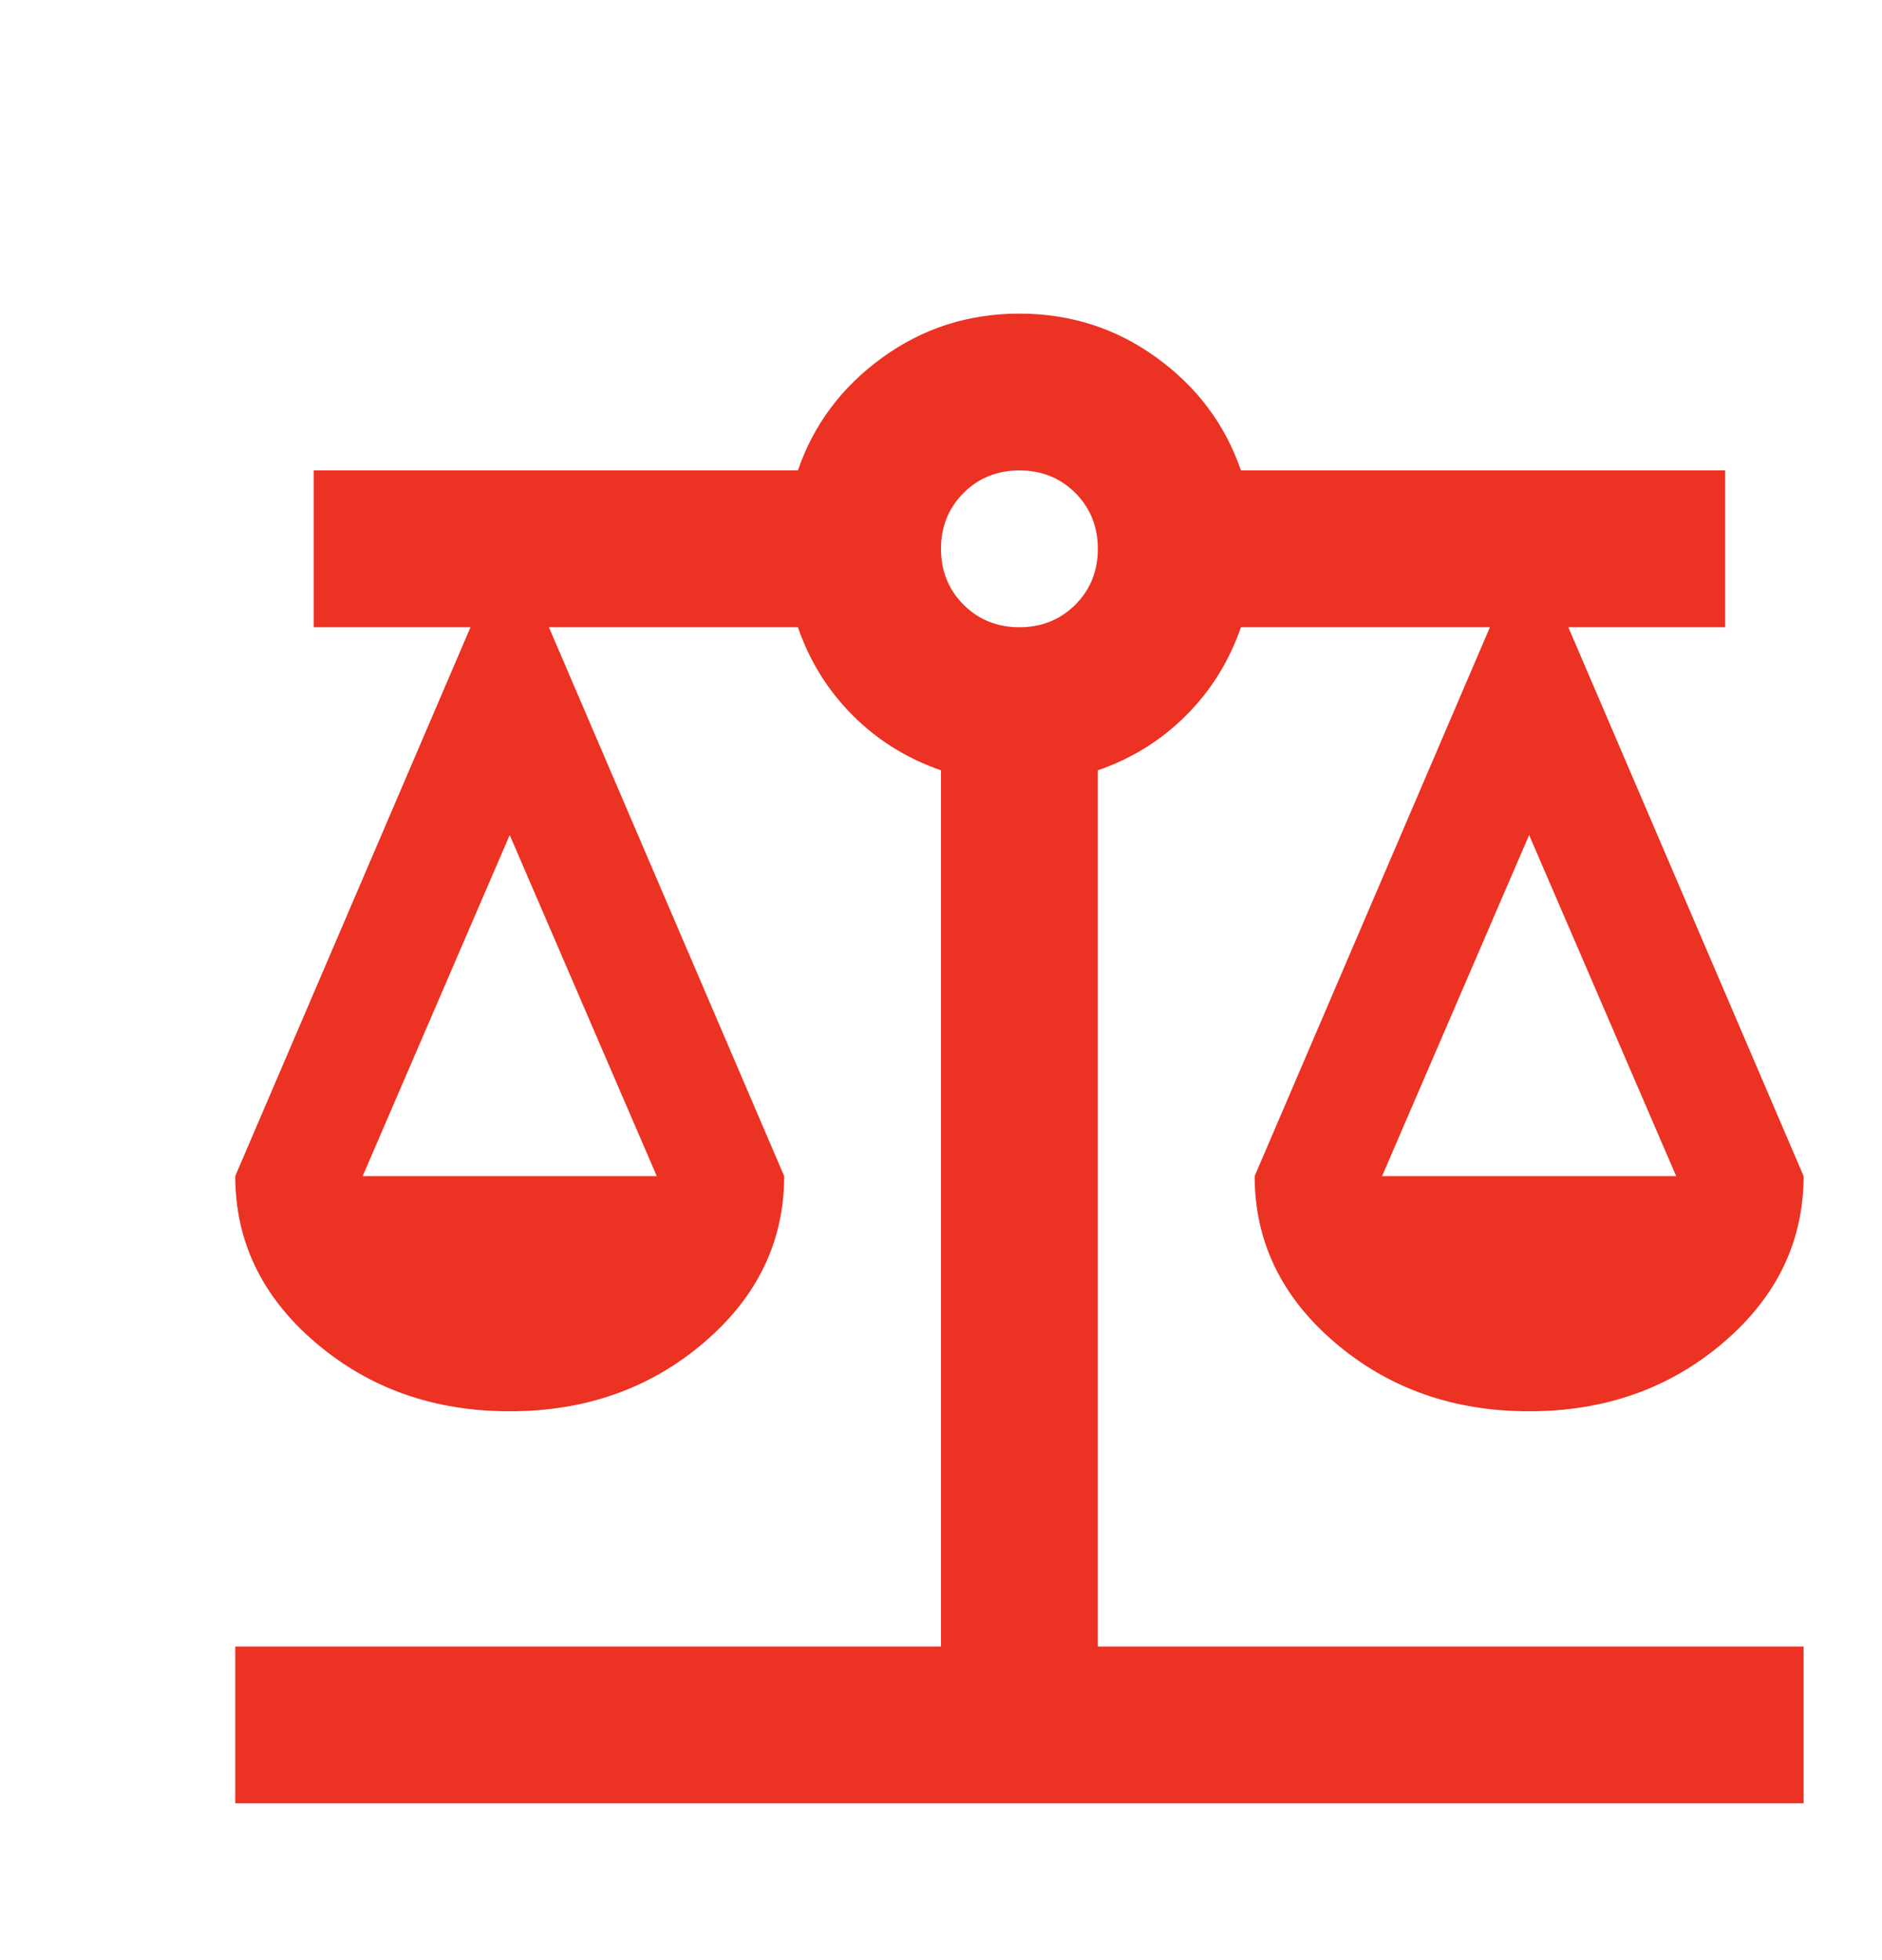
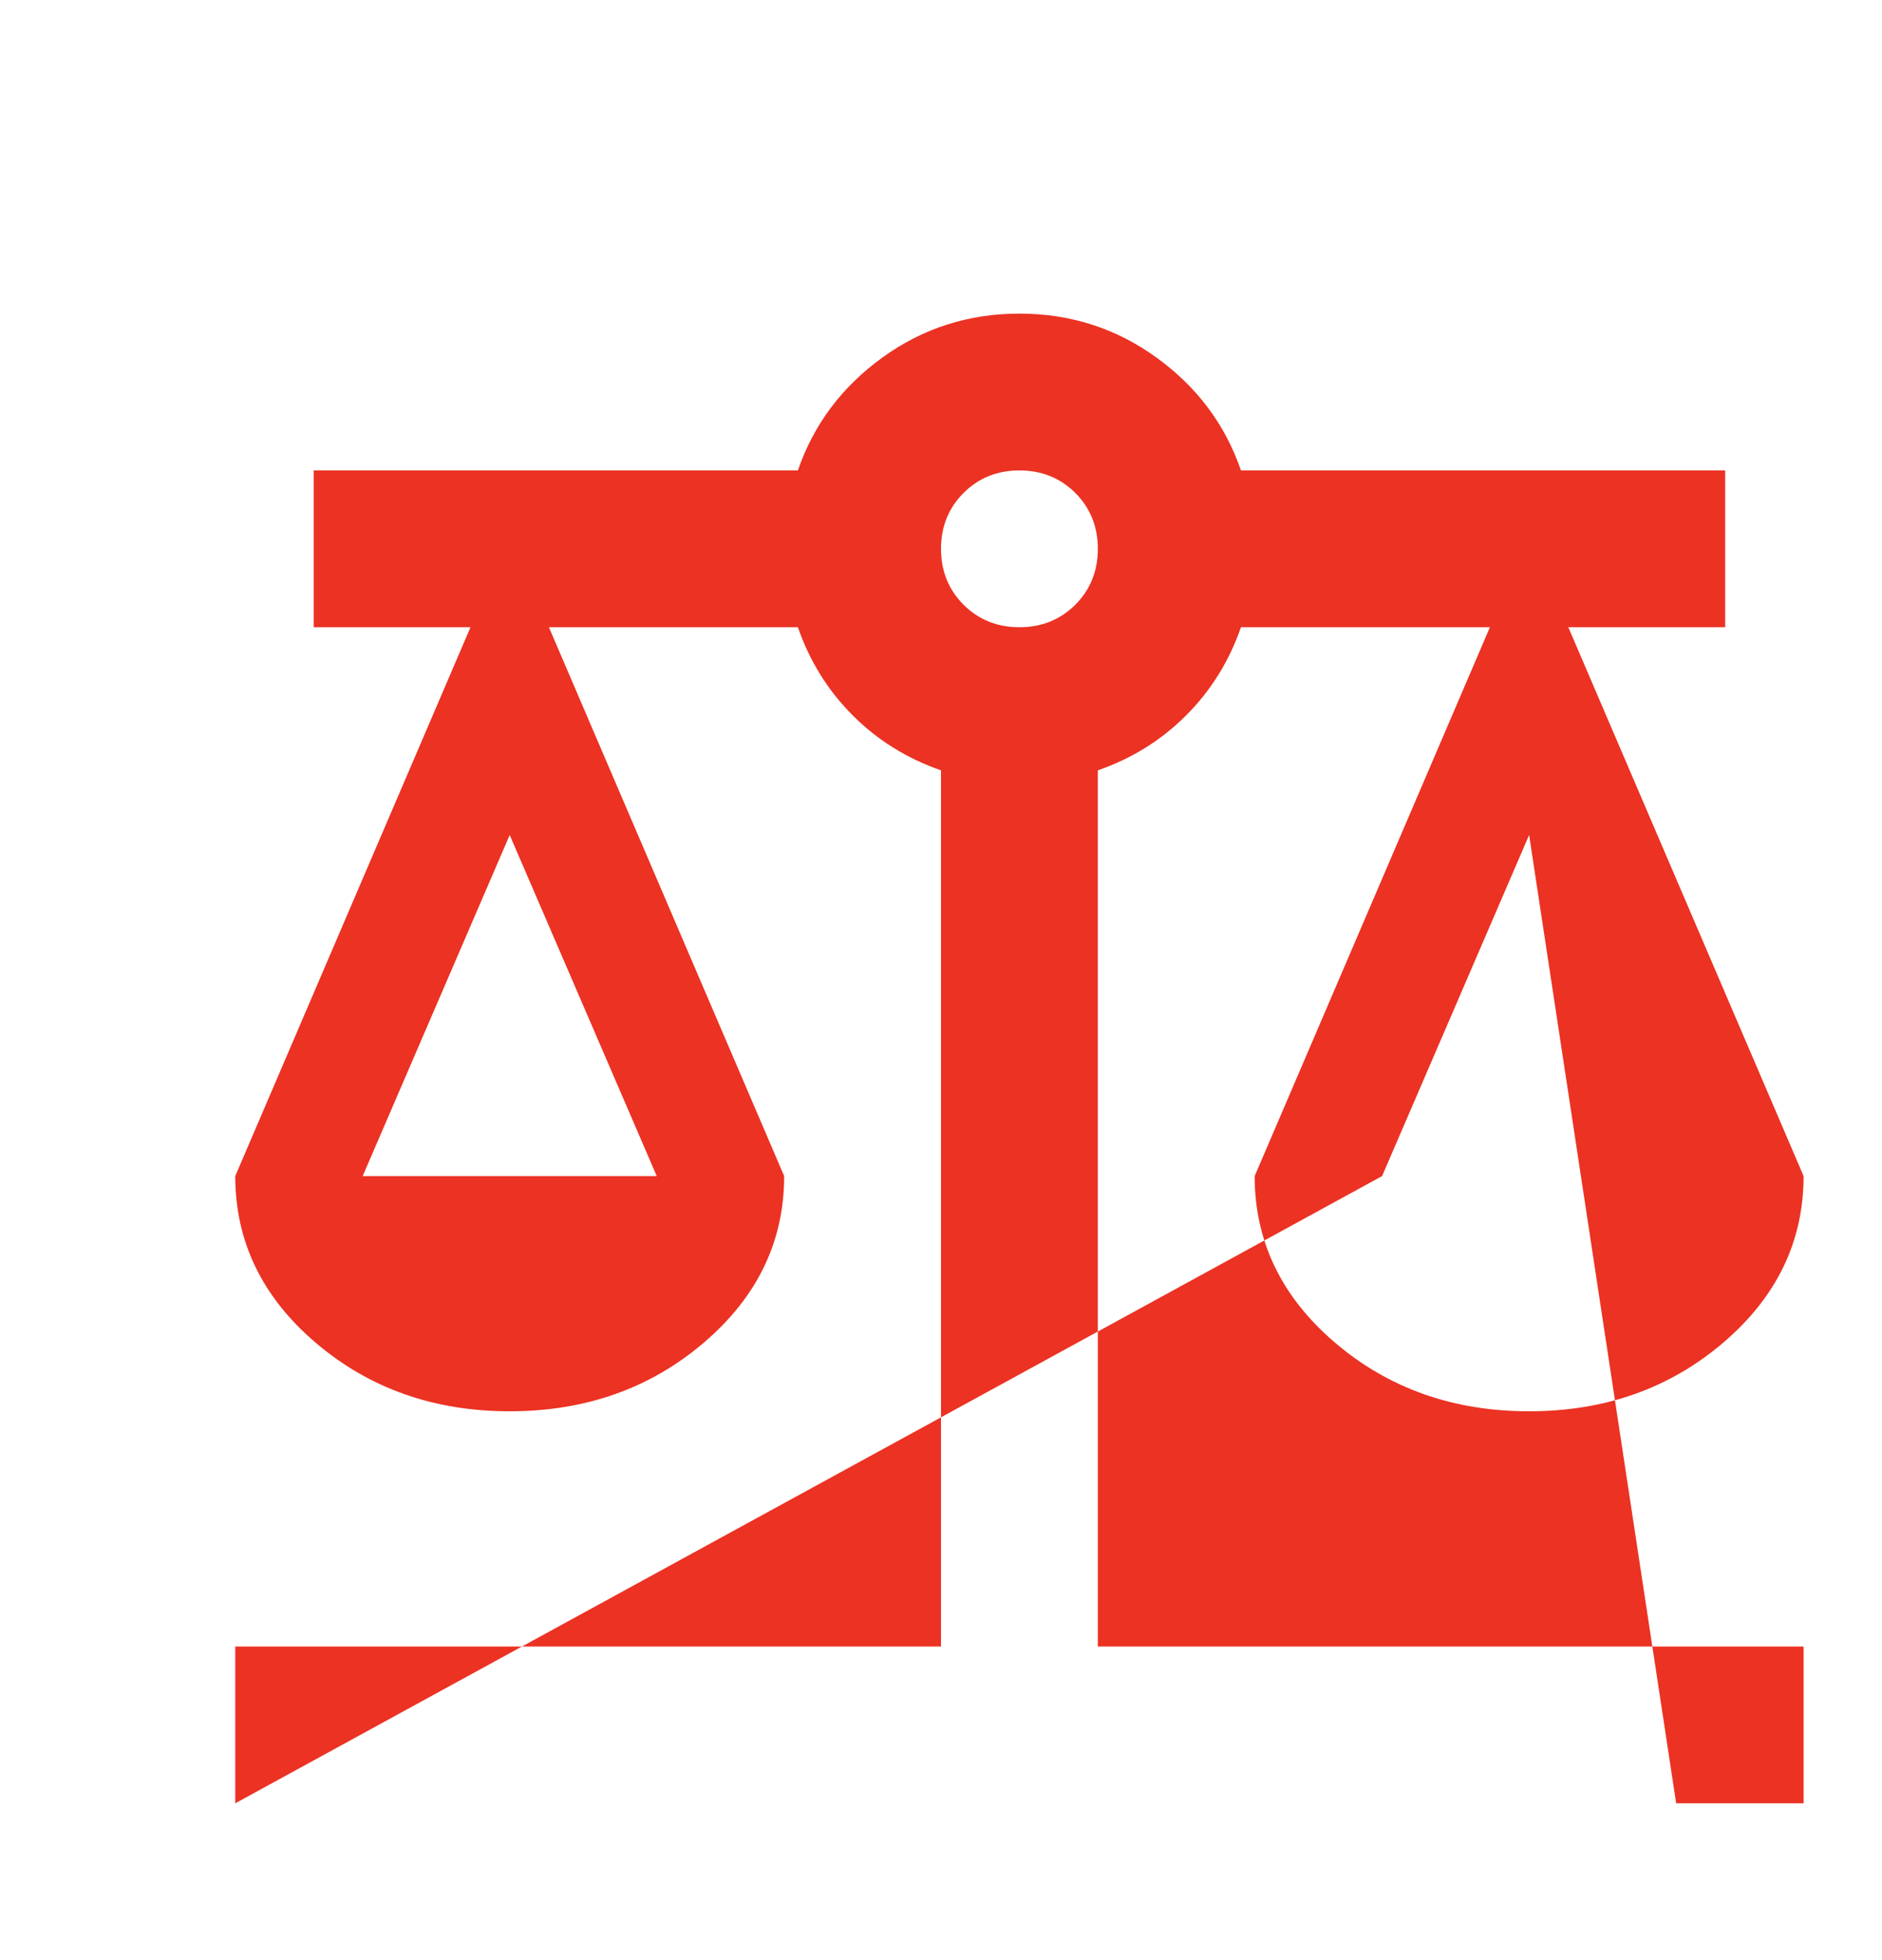
<svg xmlns="http://www.w3.org/2000/svg" width="24" height="25" viewBox="0 0 24 25" fill="none">
-   <path d="M3 23V21H12V9.825C11.567 9.675 11.192 9.442 10.875 9.125C10.558 8.808 10.325 8.433 10.175 8H7L10 15C10 15.833 9.658 16.542 8.975 17.125C8.292 17.708 7.467 18 6.5 18C5.533 18 4.708 17.708 4.025 17.125C3.342 16.542 3 15.833 3 15L6 8H4V6H10.175C10.375 5.417 10.733 4.937 11.25 4.562C11.767 4.187 12.35 4 13 4C13.65 4 14.233 4.187 14.75 4.562C15.267 4.937 15.625 5.417 15.825 6H22V8H20L23 15C23 15.833 22.658 16.542 21.975 17.125C21.292 17.708 20.467 18 19.5 18C18.533 18 17.708 17.708 17.025 17.125C16.342 16.542 16 15.833 16 15L19 8H15.825C15.675 8.433 15.442 8.808 15.125 9.125C14.808 9.442 14.433 9.675 14 9.825V21H23V23H3ZM17.625 15H21.375L19.5 10.65L17.625 15ZM4.625 15H8.375L6.5 10.65L4.625 15ZM13 8C13.283 8 13.521 7.904 13.713 7.713C13.904 7.521 14 7.283 14 7C14 6.717 13.904 6.479 13.713 6.287C13.521 6.096 13.283 6 13 6C12.717 6 12.479 6.096 12.288 6.287C12.096 6.479 12 6.717 12 7C12 7.283 12.096 7.521 12.288 7.713C12.479 7.904 12.717 8 13 8Z" fill="#EB3223" />
+   <path d="M3 23V21H12V9.825C11.567 9.675 11.192 9.442 10.875 9.125C10.558 8.808 10.325 8.433 10.175 8H7L10 15C10 15.833 9.658 16.542 8.975 17.125C8.292 17.708 7.467 18 6.5 18C5.533 18 4.708 17.708 4.025 17.125C3.342 16.542 3 15.833 3 15L6 8H4V6H10.175C10.375 5.417 10.733 4.937 11.25 4.562C11.767 4.187 12.35 4 13 4C13.65 4 14.233 4.187 14.75 4.562C15.267 4.937 15.625 5.417 15.825 6H22V8H20L23 15C23 15.833 22.658 16.542 21.975 17.125C21.292 17.708 20.467 18 19.5 18C18.533 18 17.708 17.708 17.025 17.125C16.342 16.542 16 15.833 16 15L19 8H15.825C15.675 8.433 15.442 8.808 15.125 9.125C14.808 9.442 14.433 9.675 14 9.825V21H23V23H3ZH21.375L19.5 10.65L17.625 15ZM4.625 15H8.375L6.5 10.65L4.625 15ZM13 8C13.283 8 13.521 7.904 13.713 7.713C13.904 7.521 14 7.283 14 7C14 6.717 13.904 6.479 13.713 6.287C13.521 6.096 13.283 6 13 6C12.717 6 12.479 6.096 12.288 6.287C12.096 6.479 12 6.717 12 7C12 7.283 12.096 7.521 12.288 7.713C12.479 7.904 12.717 8 13 8Z" fill="#EB3223" />
</svg>